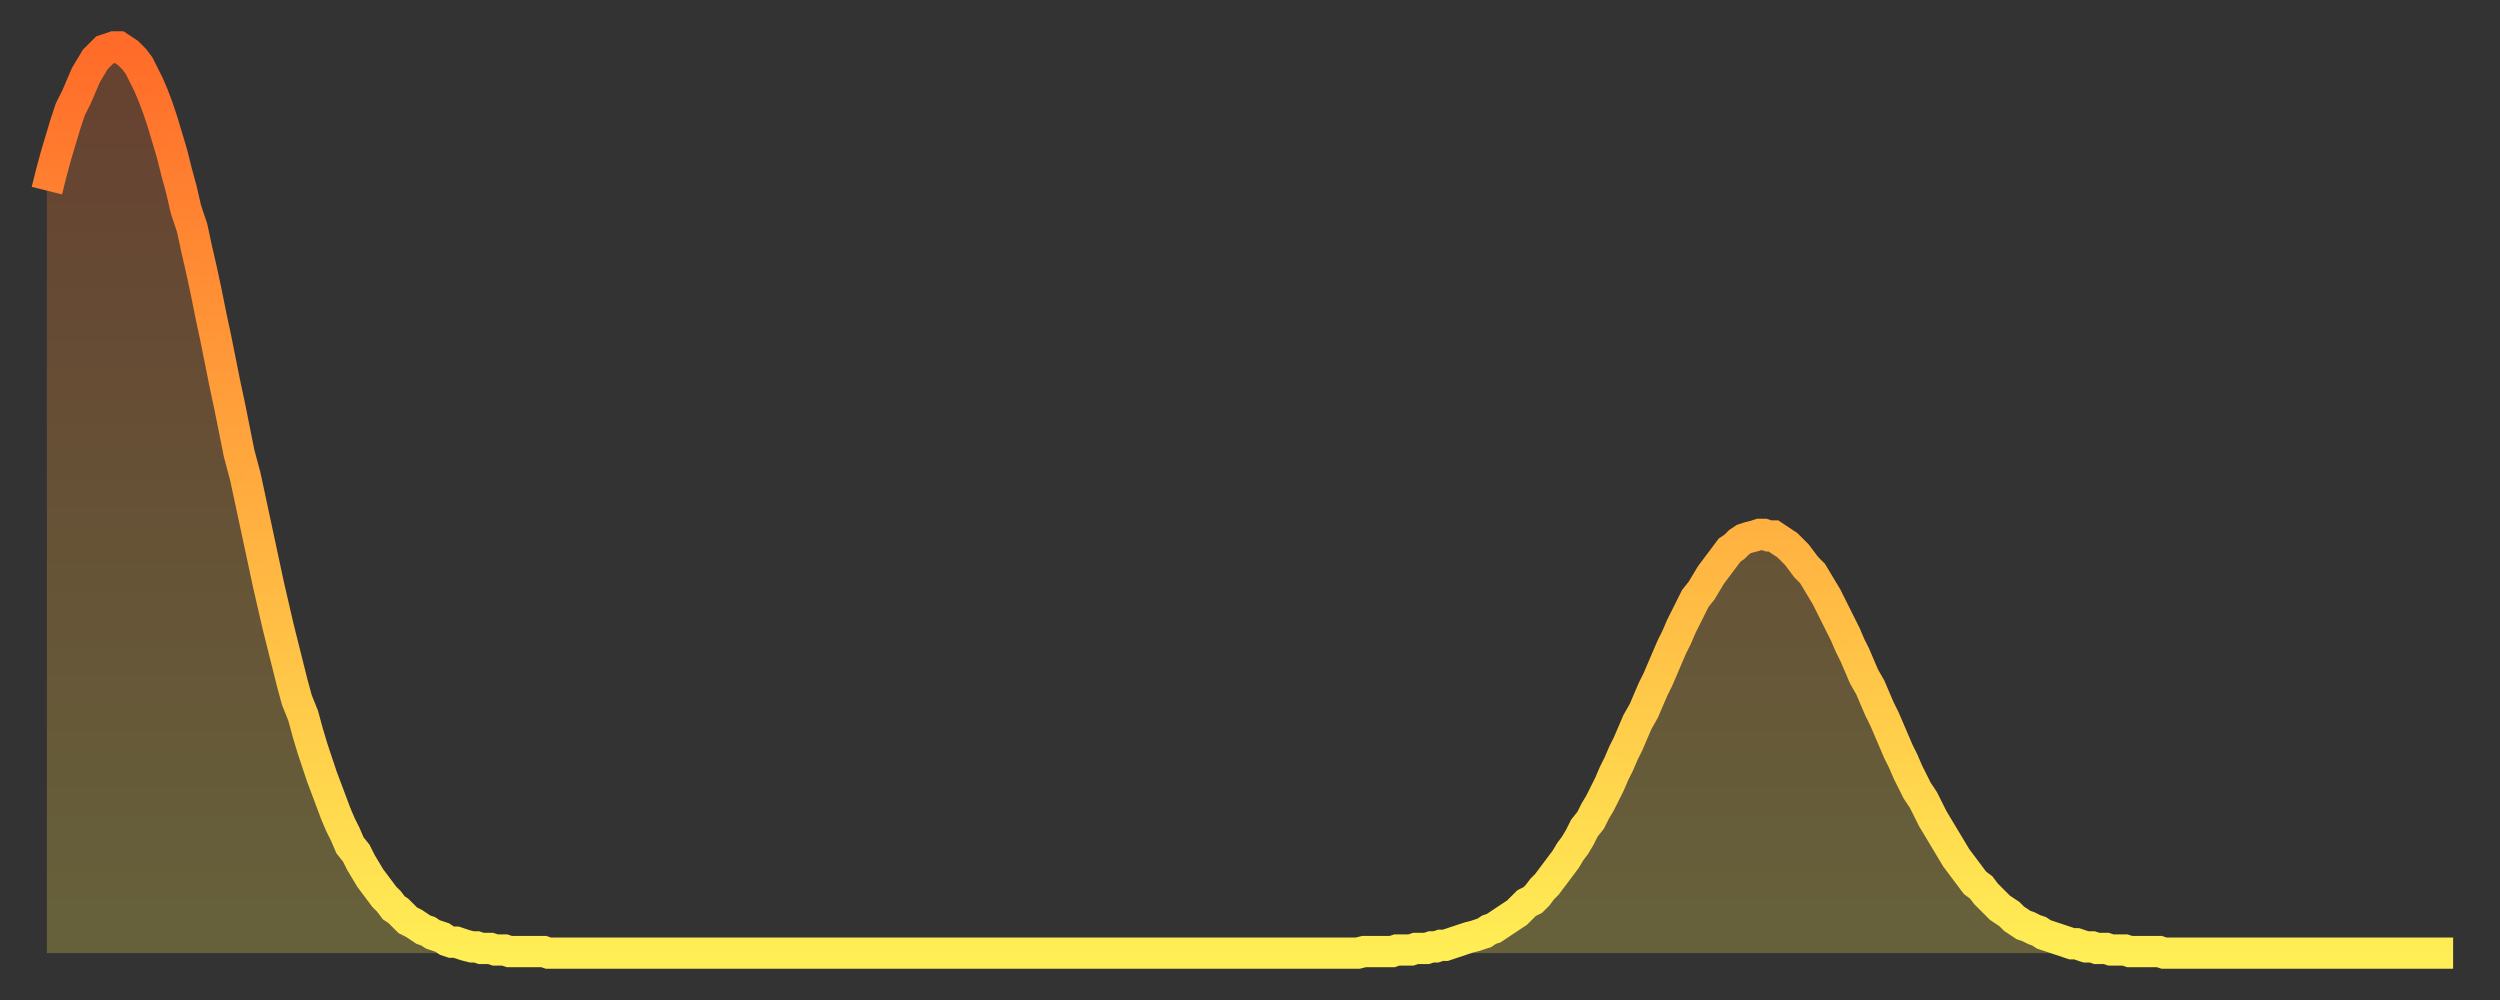
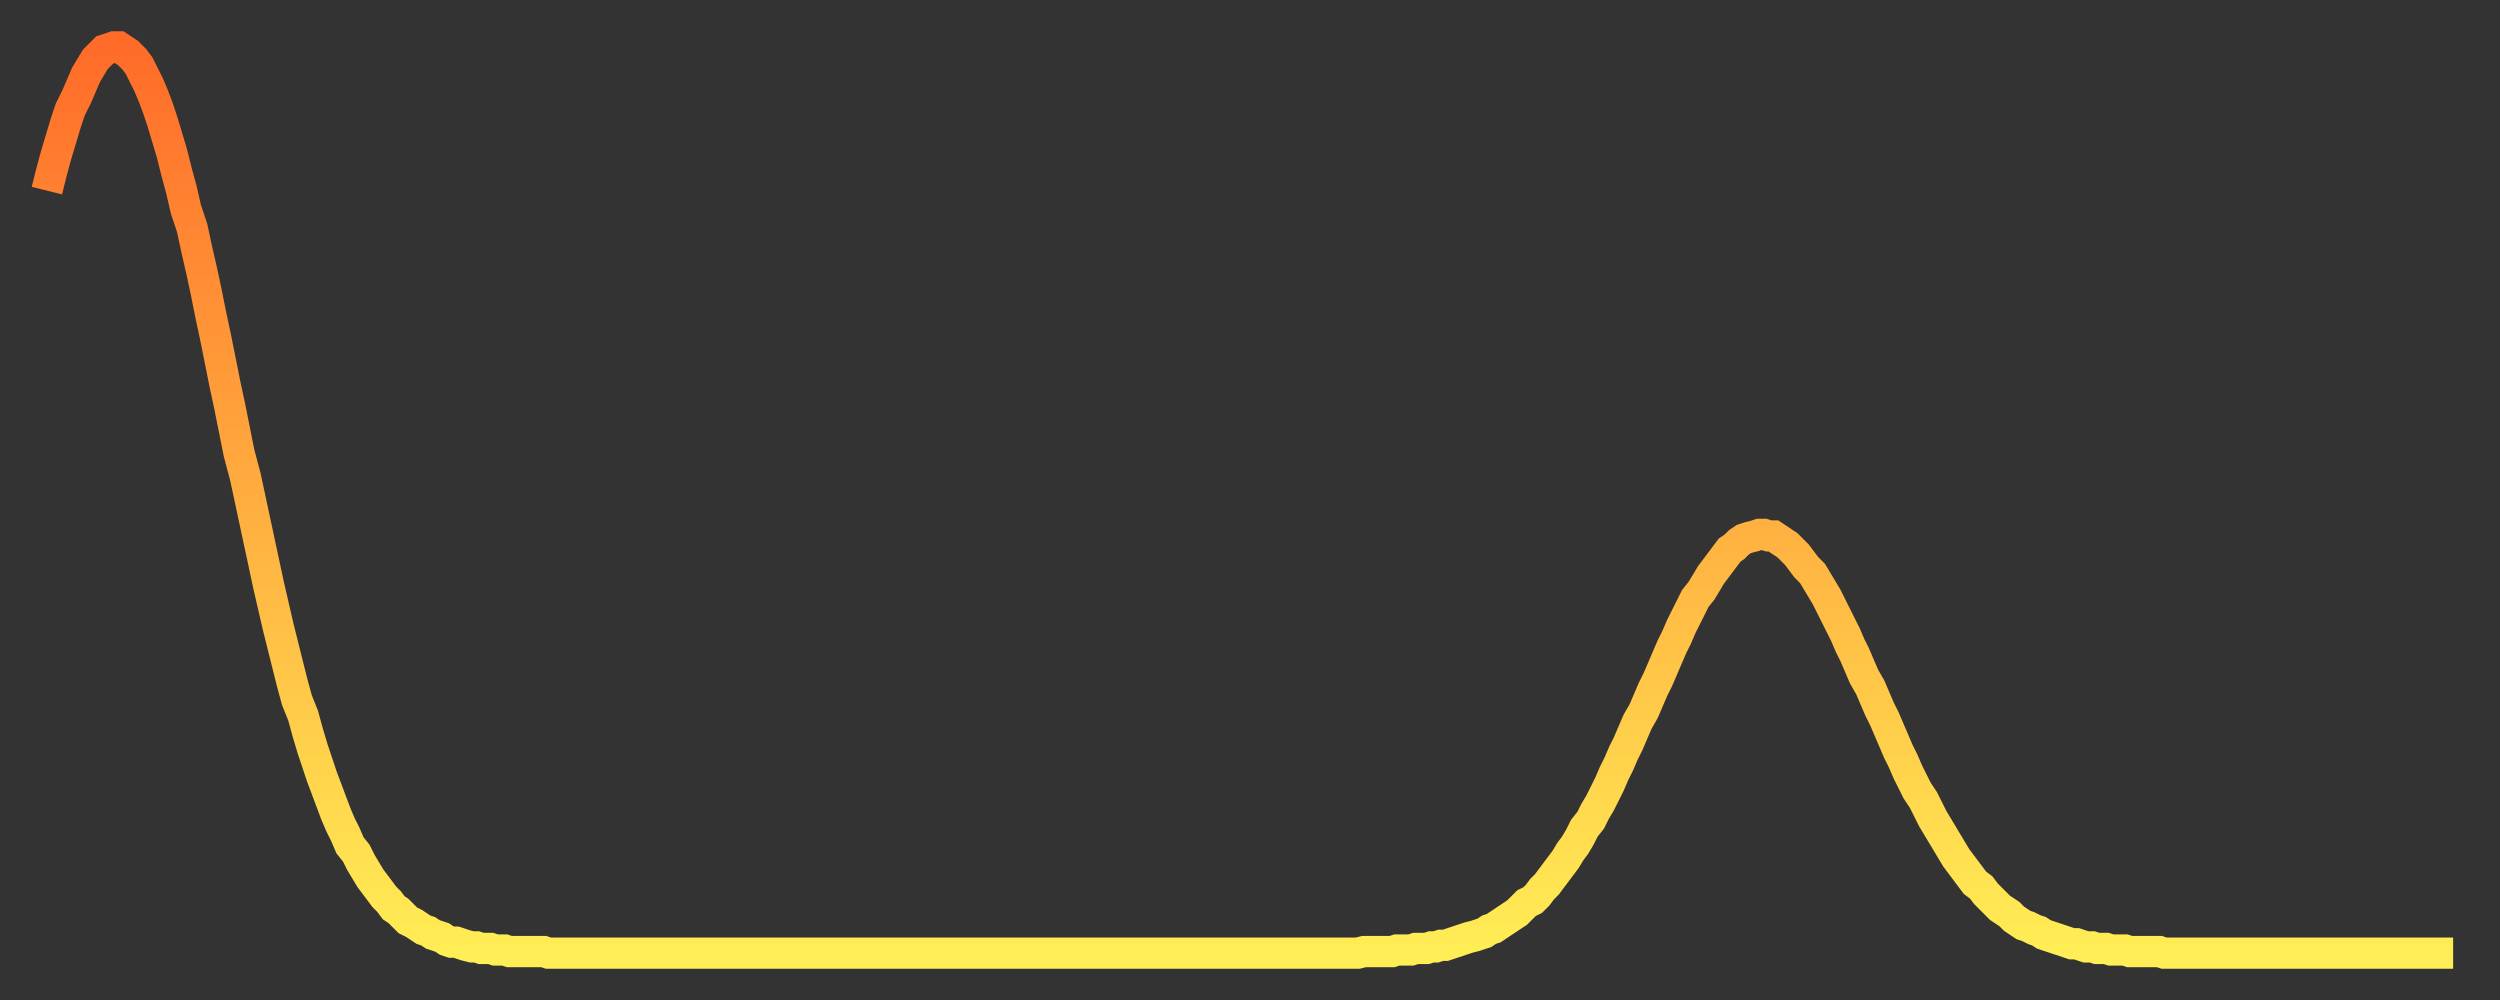
<svg xmlns="http://www.w3.org/2000/svg" baseProfile="full" height="64" version="1.1" width="160">
  <rect width="100%" height="100%" fill="#333333" stroke="none" />
  <defs>
    <linearGradient id="id19268" x1="0" x2="0" y1="0" y2="1">
      <stop offset="0%" stop-color="#ff6b29" />
      <stop offset="50%" stop-color="#ffad3f" />
      <stop offset="100%" stop-color="#ffee55" />
    </linearGradient>
  </defs>
  <g transform="translate(3,3)">
    <g>
      <path d="M 0.0 9.2 0.3 8.0 0.6 6.9 0.9 5.9 1.2 4.9 1.5 4.0 1.9 3.2 2.2 2.5 2.5 1.8 2.8 1.3 3.1 0.8 3.4 0.5 3.7 0.2 4.0 0.1 4.3 0.0 4.6 0.0 4.9 0.2 5.2 0.4 5.6 0.8 5.9 1.2 6.2 1.8 6.5 2.4 6.8 3.1 7.1 3.9 7.4 4.8 7.7 5.8 8.0 6.8 8.3 8.0 8.6 9.1 8.9 10.4 9.3 11.6 9.6 13.0 9.9 14.3 10.2 15.7 10.5 17.2 10.8 18.6 11.1 20.1 11.4 21.6 11.7 23.0 12.0 24.5 12.3 26.0 12.7 27.5 13.0 28.9 13.3 30.3 13.6 31.7 13.9 33.1 14.2 34.5 14.5 35.8 14.8 37.1 15.1 38.3 15.4 39.5 15.7 40.7 16.0 41.8 16.4 42.8 16.7 43.9 17.0 44.9 17.3 45.8 17.6 46.7 17.9 47.5 18.2 48.3 18.5 49.1 18.8 49.8 19.1 50.4 19.4 51.1 19.8 51.6 20.1 52.2 20.4 52.7 20.7 53.2 21.0 53.6 21.3 54.0 21.6 54.4 21.9 54.7 22.2 55.1 22.5 55.3 22.8 55.6 23.1 55.9 23.5 56.1 23.8 56.3 24.1 56.5 24.4 56.6 24.7 56.8 25.0 56.9 25.3 57.0 25.6 57.2 25.9 57.3 26.2 57.3 26.5 57.4 26.8 57.5 27.2 57.6 27.5 57.6 27.8 57.7 28.1 57.7 28.4 57.7 28.7 57.8 29.0 57.8 29.3 57.8 29.6 57.9 29.9 57.9 30.2 57.9 30.6 57.9 30.9 57.9 31.2 57.9 31.5 57.9 31.8 57.9 32.1 58.0 32.4 58.0 32.7 58.0 33.0 58.0 33.3 58.0 33.6 58.0 33.9 58.0 34.3 58.0 34.6 58.0 34.9 58.0 35.2 58.0 35.5 58.0 35.8 58.0 36.1 58.0 36.4 58.0 36.7 58.0 37.0 58.0 37.3 58.0 37.7 58.0 38.0 58.0 38.3 58.0 38.6 58.0 38.9 58.0 39.2 58.0 39.5 58.0 39.8 58.0 40.1 58.0 40.4 58.0 40.7 58.0 41.0 58.0 41.4 58.0 41.7 58.0 42.0 58.0 42.3 58.0 42.6 58.0 42.9 58.0 43.2 58.0 43.5 58.0 43.8 58.0 44.1 58.0 44.4 58.0 44.7 58.0 45.1 58.0 45.4 58.0 45.7 58.0 46.0 58.0 46.3 58.0 46.6 58.0 46.9 58.0 47.2 58.0 47.5 58.0 47.8 58.0 48.1 58.0 48.5 58.0 48.8 58.0 49.1 58.0 49.4 58.0 49.7 58.0 50.0 58.0 50.3 58.0 50.6 58.0 50.9 58.0 51.2 58.0 51.5 58.0 51.8 58.0 52.2 58.0 52.5 58.0 52.8 58.0 53.1 58.0 53.4 58.0 53.7 58.0 54.0 58.0 54.3 58.0 54.6 58.0 54.9 58.0 55.2 58.0 55.6 58.0 55.9 58.0 56.2 58.0 56.5 58.0 56.8 58.0 57.1 58.0 57.4 58.0 57.7 58.0 58.0 58.0 58.3 58.0 58.6 58.0 58.9 58.0 59.3 58.0 59.6 58.0 59.9 58.0 60.2 58.0 60.5 58.0 60.8 58.0 61.1 58.0 61.4 58.0 61.7 58.0 62.0 58.0 62.3 58.0 62.6 58.0 63.0 58.0 63.3 58.0 63.6 58.0 63.9 58.0 64.2 58.0 64.5 58.0 64.8 58.0 65.1 58.0 65.4 58.0 65.7 58.0 66.0 58.0 66.4 58.0 66.7 58.0 67.0 58.0 67.3 58.0 67.6 58.0 67.9 58.0 68.2 58.0 68.5 58.0 68.8 58.0 69.1 58.0 69.4 58.0 69.7 58.0 70.1 58.0 70.4 58.0 70.7 58.0 71.0 58.0 71.3 58.0 71.6 58.0 71.9 58.0 72.2 58.0 72.5 58.0 72.8 58.0 73.1 58.0 73.5 58.0 73.8 58.0 74.1 58.0 74.4 58.0 74.7 58.0 75.0 58.0 75.3 58.0 75.6 58.0 75.9 58.0 76.2 58.0 76.5 58.0 76.8 58.0 77.2 58.0 77.5 58.0 77.8 58.0 78.1 58.0 78.4 58.0 78.7 58.0 79.0 58.0 79.3 58.0 79.6 58.0 79.9 58.0 80.2 58.0 80.5 58.0 80.9 58.0 81.2 58.0 81.5 58.0 81.8 58.0 82.1 58.0 82.4 58.0 82.7 58.0 83.0 58.0 83.3 58.0 83.6 58.0 83.9 58.0 84.3 57.9 84.6 57.9 84.9 57.9 85.2 57.9 85.5 57.9 85.8 57.9 86.1 57.9 86.4 57.8 86.7 57.8 87.0 57.8 87.3 57.8 87.6 57.7 88.0 57.7 88.3 57.7 88.6 57.6 88.9 57.6 89.2 57.5 89.5 57.5 89.8 57.4 90.1 57.3 90.4 57.2 90.7 57.1 91.0 57.0 91.4 56.9 91.7 56.8 92.0 56.7 92.3 56.5 92.6 56.4 92.9 56.2 93.2 56.0 93.5 55.8 93.8 55.6 94.1 55.4 94.4 55.1 94.7 54.8 95.1 54.6 95.4 54.3 95.7 53.9 96.0 53.6 96.3 53.2 96.6 52.8 96.9 52.4 97.2 52.0 97.5 51.5 97.8 51.1 98.1 50.6 98.4 50.0 98.8 49.5 99.1 48.9 99.4 48.4 99.7 47.8 100.0 47.2 100.3 46.5 100.6 45.9 100.9 45.2 101.2 44.6 101.5 43.9 101.8 43.2 102.2 42.5 102.5 41.8 102.8 41.1 103.1 40.5 103.4 39.8 103.7 39.1 104.0 38.4 104.3 37.8 104.6 37.1 104.9 36.5 105.2 35.9 105.5 35.3 105.9 34.8 106.2 34.3 106.5 33.8 106.8 33.4 107.1 33.0 107.4 32.6 107.7 32.2 108.0 32.0 108.3 31.7 108.6 31.5 108.9 31.4 109.3 31.3 109.6 31.2 109.9 31.2 110.2 31.3 110.5 31.3 110.8 31.5 111.1 31.7 111.4 31.9 111.7 32.2 112.0 32.5 112.3 32.9 112.6 33.3 113.0 33.7 113.3 34.2 113.6 34.7 113.9 35.2 114.2 35.8 114.5 36.4 114.8 37.0 115.1 37.6 115.4 38.3 115.7 38.9 116.0 39.6 116.3 40.3 116.7 41.0 117.0 41.7 117.3 42.4 117.6 43.0 117.9 43.7 118.2 44.4 118.5 45.1 118.8 45.7 119.1 46.4 119.4 47.0 119.7 47.6 120.1 48.2 120.4 48.8 120.7 49.4 121.0 49.9 121.3 50.4 121.6 50.9 121.9 51.4 122.2 51.9 122.5 52.3 122.8 52.7 123.1 53.1 123.4 53.5 123.8 53.8 124.1 54.2 124.4 54.5 124.7 54.8 125.0 55.1 125.3 55.3 125.6 55.5 125.9 55.8 126.2 56.0 126.5 56.2 126.8 56.3 127.2 56.5 127.5 56.6 127.8 56.8 128.1 56.9 128.4 57.0 128.7 57.1 129.0 57.2 129.3 57.3 129.6 57.4 129.9 57.4 130.2 57.5 130.5 57.6 130.9 57.6 131.2 57.7 131.5 57.7 131.8 57.7 132.1 57.8 132.4 57.8 132.7 57.8 133.0 57.8 133.3 57.9 133.6 57.9 133.9 57.9 134.2 57.9 134.6 57.9 134.9 57.9 135.2 57.9 135.5 58.0 135.8 58.0 136.1 58.0 136.4 58.0 136.7 58.0 137.0 58.0 137.3 58.0 137.6 58.0 138.0 58.0 138.3 58.0 138.6 58.0 138.9 58.0 139.2 58.0 139.5 58.0 139.8 58.0 140.1 58.0 140.4 58.0 140.7 58.0 141.0 58.0 141.3 58.0 141.7 58.0 142.0 58.0 142.3 58.0 142.6 58.0 142.9 58.0 143.2 58.0 143.5 58.0 143.8 58.0 144.1 58.0 144.4 58.0 144.7 58.0 145.1 58.0 145.4 58.0 145.7 58.0 146.0 58.0 146.3 58.0 146.6 58.0 146.9 58.0 147.2 58.0 147.5 58.0 147.8 58.0 148.1 58.0 148.4 58.0 148.8 58.0 149.1 58.0 149.4 58.0 149.7 58.0 150.0 58.0 150.3 58.0 150.6 58.0 150.9 58.0 151.2 58.0 151.5 58.0 151.8 58.0 152.1 58.0 152.5 58.0 152.8 58.0 153.1 58.0 153.4 58.0 153.7 58.0 154.0 58.0" fill="none" id="graph-curve" opacity="1" stroke="url(#id19268)" stroke-width="2" />
-       <path d="M 0 58 L 0.0 9.2 0.3 8.0 0.6 6.9 0.9 5.9 1.2 4.9 1.5 4.0 1.9 3.2 2.2 2.5 2.5 1.8 2.8 1.3 3.1 0.8 3.4 0.5 3.7 0.2 4.0 0.1 4.3 0.0 4.6 0.0 4.9 0.2 5.2 0.4 5.6 0.8 5.9 1.2 6.2 1.8 6.5 2.4 6.8 3.1 7.1 3.9 7.4 4.8 7.7 5.8 8.0 6.8 8.3 8.0 8.6 9.1 8.9 10.4 9.3 11.6 9.6 13.0 9.9 14.3 10.2 15.7 10.5 17.2 10.8 18.6 11.1 20.1 11.4 21.6 11.7 23.0 12.0 24.5 12.3 26.0 12.7 27.5 13.0 28.9 13.3 30.3 13.6 31.7 13.9 33.1 14.2 34.5 14.5 35.8 14.8 37.1 15.1 38.3 15.4 39.5 15.7 40.7 16.0 41.8 16.4 42.8 16.7 43.9 17.0 44.9 17.3 45.8 17.6 46.7 17.9 47.5 18.2 48.3 18.5 49.1 18.8 49.8 19.1 50.4 19.4 51.1 19.8 51.6 20.1 52.2 20.4 52.7 20.7 53.2 21.0 53.6 21.3 54.0 21.6 54.4 21.9 54.7 22.2 55.1 22.5 55.3 22.8 55.6 23.1 55.9 23.5 56.1 23.8 56.3 24.1 56.5 24.4 56.6 24.7 56.8 25.0 56.9 25.3 57.0 25.6 57.2 25.9 57.3 26.2 57.3 26.5 57.4 26.8 57.5 27.2 57.6 27.5 57.6 27.8 57.7 28.1 57.7 28.4 57.7 28.7 57.8 29.0 57.8 29.3 57.8 29.6 57.9 29.9 57.9 30.2 57.9 30.6 57.9 30.9 57.9 31.2 57.9 31.5 57.9 31.8 57.9 32.1 58.0 32.4 58.0 32.7 58.0 33.0 58.0 33.3 58.0 33.6 58.0 33.9 58.0 34.3 58.0 34.6 58.0 34.9 58.0 35.2 58.0 35.5 58.0 35.8 58.0 36.1 58.0 36.4 58.0 36.7 58.0 37.0 58.0 37.3 58.0 37.7 58.0 38.0 58.0 38.3 58.0 38.6 58.0 38.9 58.0 39.2 58.0 39.5 58.0 39.8 58.0 40.1 58.0 40.4 58.0 40.7 58.0 41.0 58.0 41.4 58.0 41.7 58.0 42.0 58.0 42.3 58.0 42.6 58.0 42.9 58.0 43.2 58.0 43.5 58.0 43.8 58.0 44.1 58.0 44.4 58.0 44.7 58.0 45.1 58.0 45.4 58.0 45.7 58.0 46.0 58.0 46.3 58.0 46.6 58.0 46.9 58.0 47.2 58.0 47.5 58.0 47.8 58.0 48.1 58.0 48.5 58.0 48.8 58.0 49.1 58.0 49.4 58.0 49.7 58.0 50.0 58.0 50.3 58.0 50.6 58.0 50.9 58.0 51.2 58.0 51.5 58.0 51.8 58.0 52.2 58.0 52.5 58.0 52.8 58.0 53.1 58.0 53.4 58.0 53.7 58.0 54.0 58.0 54.3 58.0 54.6 58.0 54.9 58.0 55.2 58.0 55.6 58.0 55.9 58.0 56.2 58.0 56.5 58.0 56.8 58.0 57.1 58.0 57.4 58.0 57.7 58.0 58.0 58.0 58.3 58.0 58.6 58.0 58.9 58.0 59.3 58.0 59.6 58.0 59.9 58.0 60.2 58.0 60.5 58.0 60.8 58.0 61.1 58.0 61.4 58.0 61.7 58.0 62.0 58.0 62.3 58.0 62.6 58.0 63.0 58.0 63.3 58.0 63.6 58.0 63.9 58.0 64.2 58.0 64.5 58.0 64.8 58.0 65.1 58.0 65.4 58.0 65.7 58.0 66.0 58.0 66.4 58.0 66.7 58.0 67.0 58.0 67.3 58.0 67.6 58.0 67.9 58.0 68.2 58.0 68.5 58.0 68.8 58.0 69.1 58.0 69.4 58.0 69.7 58.0 70.1 58.0 70.4 58.0 70.7 58.0 71.0 58.0 71.3 58.0 71.6 58.0 71.9 58.0 72.2 58.0 72.5 58.0 72.8 58.0 73.1 58.0 73.5 58.0 73.8 58.0 74.1 58.0 74.4 58.0 74.7 58.0 75.0 58.0 75.3 58.0 75.6 58.0 75.9 58.0 76.2 58.0 76.5 58.0 76.8 58.0 77.2 58.0 77.5 58.0 77.8 58.0 78.1 58.0 78.4 58.0 78.7 58.0 79.0 58.0 79.3 58.0 79.6 58.0 79.9 58.0 80.2 58.0 80.5 58.0 80.9 58.0 81.2 58.0 81.5 58.0 81.8 58.0 82.1 58.0 82.4 58.0 82.7 58.0 83.0 58.0 83.3 58.0 83.6 58.0 83.9 58.0 84.3 57.9 84.6 57.9 84.9 57.9 85.2 57.9 85.5 57.9 85.8 57.9 86.1 57.9 86.4 57.8 86.7 57.8 87.0 57.8 87.3 57.8 87.6 57.7 88.0 57.7 88.3 57.7 88.6 57.6 88.9 57.6 89.2 57.5 89.5 57.5 89.8 57.4 90.1 57.3 90.4 57.2 90.7 57.1 91.0 57.0 91.4 56.9 91.7 56.8 92.0 56.7 92.3 56.5 92.6 56.4 92.9 56.2 93.2 56.0 93.5 55.8 93.8 55.6 94.1 55.4 94.4 55.1 94.7 54.8 95.1 54.6 95.4 54.3 95.7 53.9 96.0 53.6 96.3 53.2 96.6 52.8 96.9 52.4 97.2 52.0 97.5 51.5 97.8 51.1 98.1 50.6 98.4 50.0 98.8 49.5 99.1 48.9 99.4 48.4 99.7 47.8 100.0 47.2 100.3 46.5 100.6 45.9 100.9 45.2 101.2 44.6 101.5 43.9 101.8 43.2 102.2 42.5 102.5 41.8 102.8 41.1 103.1 40.5 103.4 39.8 103.7 39.1 104.0 38.4 104.3 37.8 104.6 37.1 104.9 36.5 105.2 35.9 105.5 35.3 105.9 34.8 106.2 34.3 106.5 33.8 106.8 33.4 107.1 33.0 107.4 32.6 107.7 32.2 108.0 32.0 108.3 31.7 108.6 31.5 108.9 31.4 109.3 31.3 109.6 31.2 109.9 31.2 110.2 31.3 110.5 31.3 110.8 31.5 111.1 31.7 111.4 31.9 111.7 32.2 112.0 32.5 112.3 32.9 112.6 33.3 113.0 33.7 113.3 34.2 113.6 34.7 113.9 35.2 114.2 35.8 114.5 36.4 114.8 37.0 115.1 37.6 115.4 38.3 115.7 38.9 116.0 39.6 116.3 40.3 116.7 41.0 117.0 41.7 117.3 42.4 117.6 43.0 117.9 43.7 118.2 44.4 118.5 45.1 118.8 45.7 119.1 46.4 119.4 47.0 119.7 47.6 120.1 48.2 120.4 48.8 120.7 49.4 121.0 49.9 121.3 50.4 121.6 50.9 121.9 51.4 122.2 51.9 122.5 52.3 122.8 52.7 123.1 53.1 123.4 53.5 123.8 53.8 124.1 54.2 124.4 54.5 124.7 54.8 125.0 55.1 125.3 55.3 125.6 55.5 125.9 55.8 126.2 56.0 126.5 56.2 126.8 56.3 127.2 56.5 127.5 56.6 127.8 56.8 128.1 56.9 128.4 57.0 128.7 57.1 129.0 57.2 129.3 57.3 129.6 57.4 129.9 57.4 130.2 57.5 130.5 57.6 130.9 57.6 131.2 57.7 131.5 57.7 131.8 57.7 132.1 57.8 132.4 57.8 132.7 57.8 133.0 57.8 133.3 57.9 133.6 57.9 133.9 57.9 134.2 57.9 134.6 57.9 134.9 57.9 135.2 57.9 135.5 58.0 135.8 58.0 136.1 58.0 136.4 58.0 136.7 58.0 137.0 58.0 137.3 58.0 137.6 58.0 138.0 58.0 138.3 58.0 138.6 58.0 138.9 58.0 139.2 58.0 139.5 58.0 139.8 58.0 140.1 58.0 140.4 58.0 140.7 58.0 141.0 58.0 141.3 58.0 141.7 58.0 142.0 58.0 142.3 58.0 142.6 58.0 142.9 58.0 143.2 58.0 143.5 58.0 143.8 58.0 144.1 58.0 144.4 58.0 144.7 58.0 145.1 58.0 145.4 58.0 145.7 58.0 146.0 58.0 146.3 58.0 146.6 58.0 146.9 58.0 147.2 58.0 147.5 58.0 147.8 58.0 148.1 58.0 148.4 58.0 148.8 58.0 149.1 58.0 149.4 58.0 149.7 58.0 150.0 58.0 150.3 58.0 150.6 58.0 150.9 58.0 151.2 58.0 151.5 58.0 151.8 58.0 152.1 58.0 152.5 58.0 152.8 58.0 153.1 58.0 153.4 58.0 153.7 58.0 154.0 58.0 154 58" fill="url(#id19268)" fill-opacity=".25" id="graph-shadow" />
    </g>
  </g>
</svg>